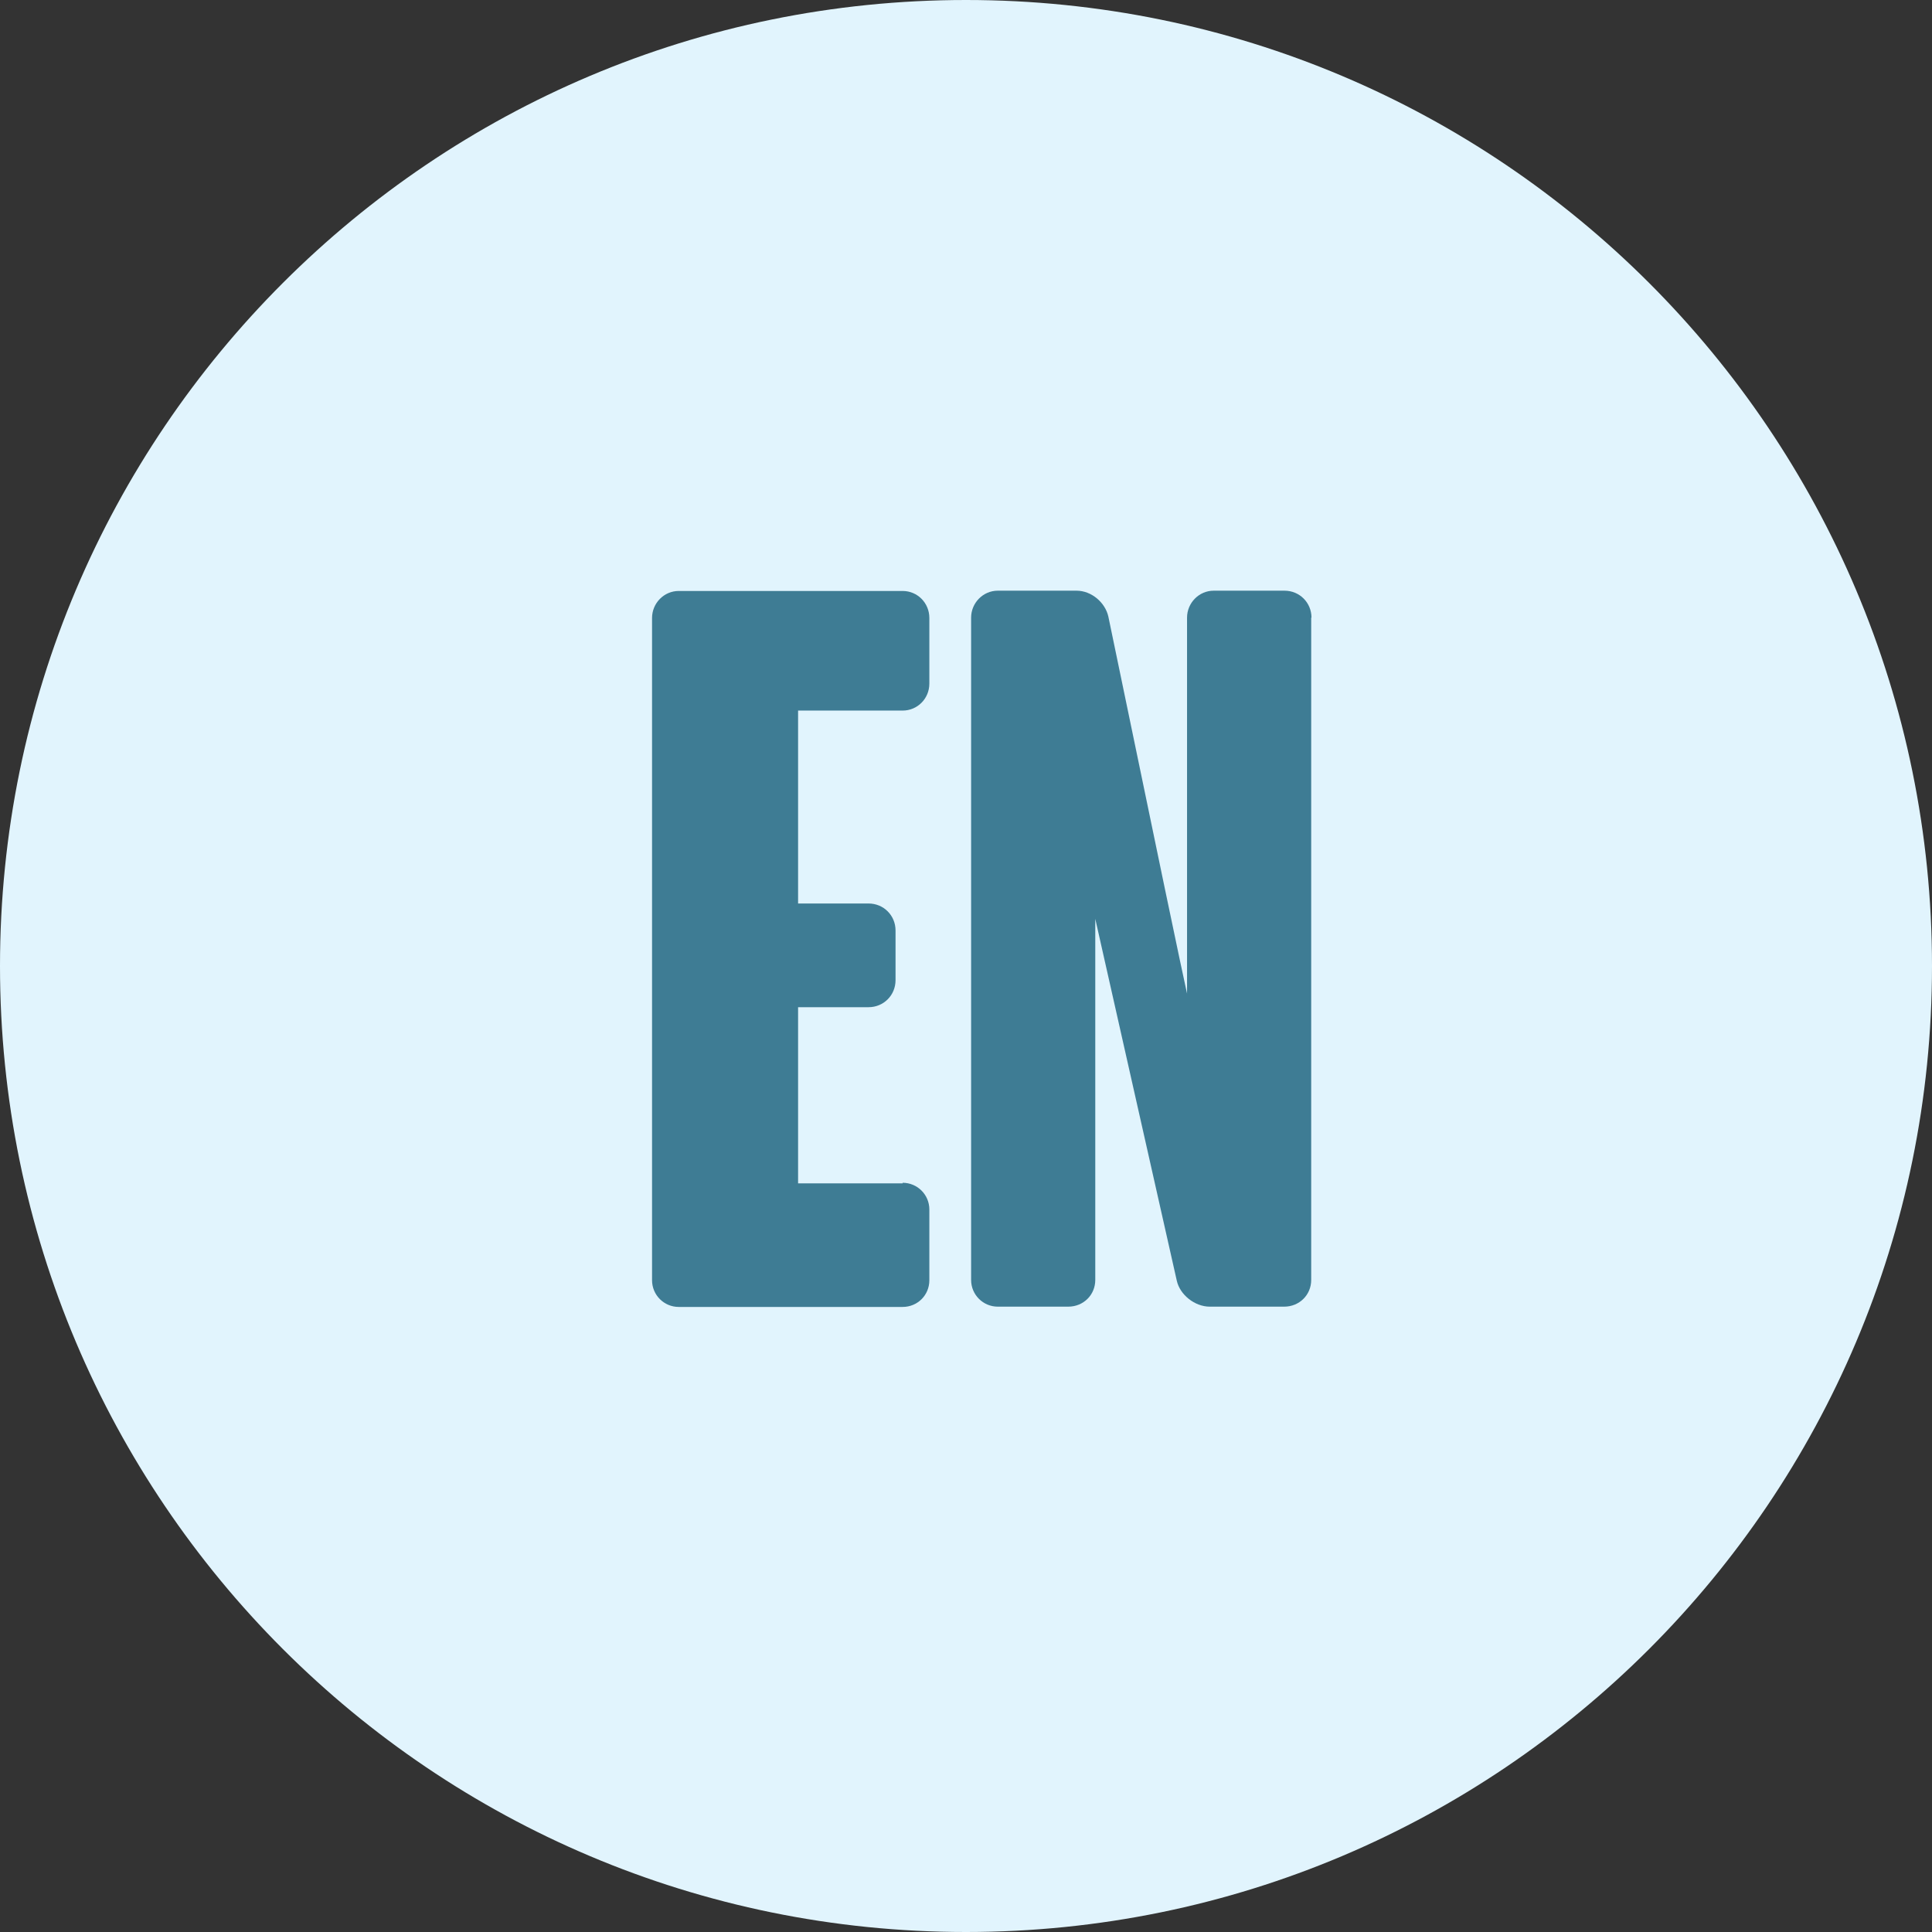
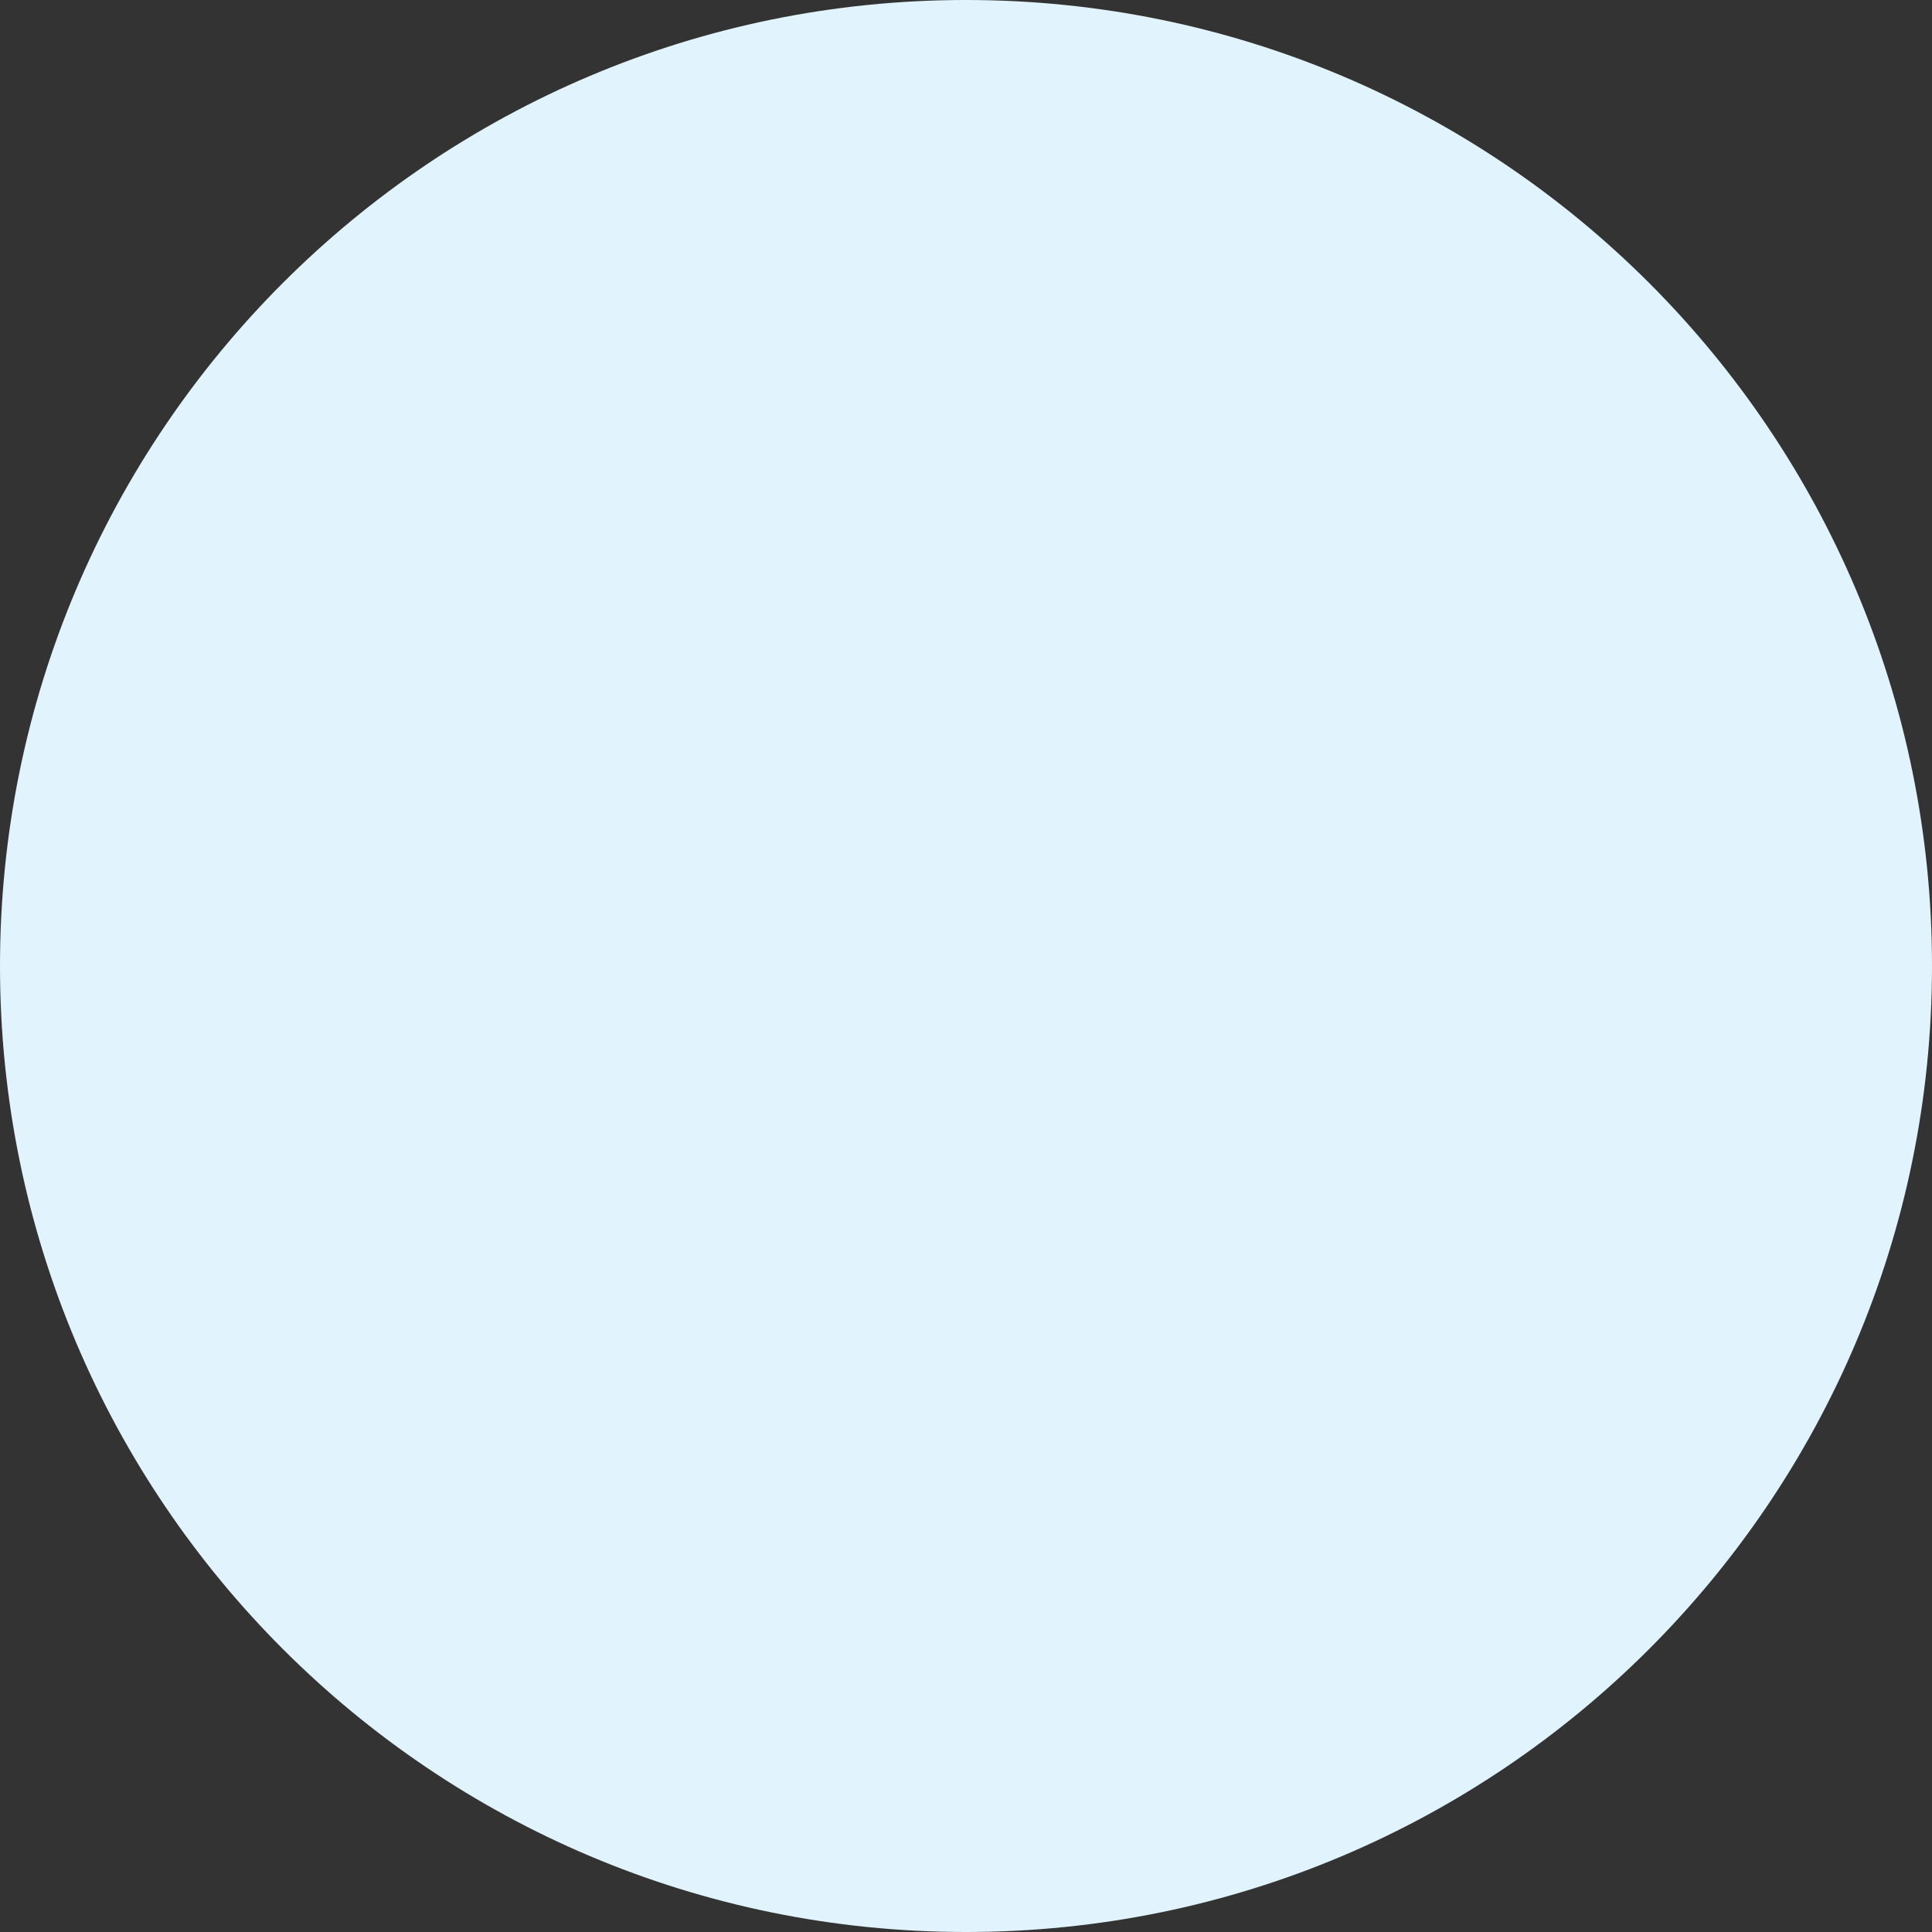
<svg xmlns="http://www.w3.org/2000/svg" id="Calque_2" data-name="Calque 2" viewBox="0 0 68 68">
  <rect x="0" y="0" width="68" height="68" fill="#333333" stroke="none" />
  <defs>
    <style>
      .cls-1 {
        fill: #3e7c94;
      }

      .cls-2 {
        isolation: isolate;
      }

      .cls-3 {
        fill: #e1f4fd;
      }
    </style>
  </defs>
  <g id="Calque_1-2" data-name="Calque 1">
    <g>
-       <path id="Rectangle_20" data-name="Rectangle 20" class="cls-3" d="M34,0h0c18.78,0,34,15.22,34,34h0c0,18.78-15.22,34-34,34h0C15.22,68,0,52.78,0,34h0C0,15.22,15.22,0,34,0Z" />
+       <path id="Rectangle_20" data-name="Rectangle 20" class="cls-3" d="M34,0h0c18.78,0,34,15.22,34,34h0c0,18.78-15.22,34-34,34h0C15.22,68,0,52.78,0,34h0C0,15.22,15.22,0,34,0" />
      <g id="FR" class="cls-2">
        <g class="cls-2">
-           <path class="cls-1" d="M31.77,41.63c.52,0,.94.42.94.94v2.49c0,.53-.42.94-.94.94h-7.88c-.52,0-.94-.42-.94-.94v-23.31c0-.52.42-.95.94-.95h7.88c.52,0,.94.42.94.95v2.31c0,.53-.42.95-.94.95h-3.68v6.79h2.48c.53,0,.95.42.95.95v1.75c0,.53-.42.95-.95.95h-2.48v6.2h3.68Z" />
-           <path class="cls-1" d="M46.15,21.74v23.31c0,.53-.42.94-.95.94h-2.62c-.53,0-1.05-.42-1.16-.91l-2.87-12.74v12.71c0,.53-.42.94-.95.94h-2.48c-.52,0-.94-.42-.94-.94v-23.31c0-.52.42-.95.94-.95h2.77c.53,0,1.01.42,1.12.91q2.56,12.36,2.77,13.27v-13.23c0-.52.42-.95.94-.95h2.49c.53,0,.95.42.95.95Z" />
-         </g>
+           </g>
      </g>
    </g>
  </g>
</svg>